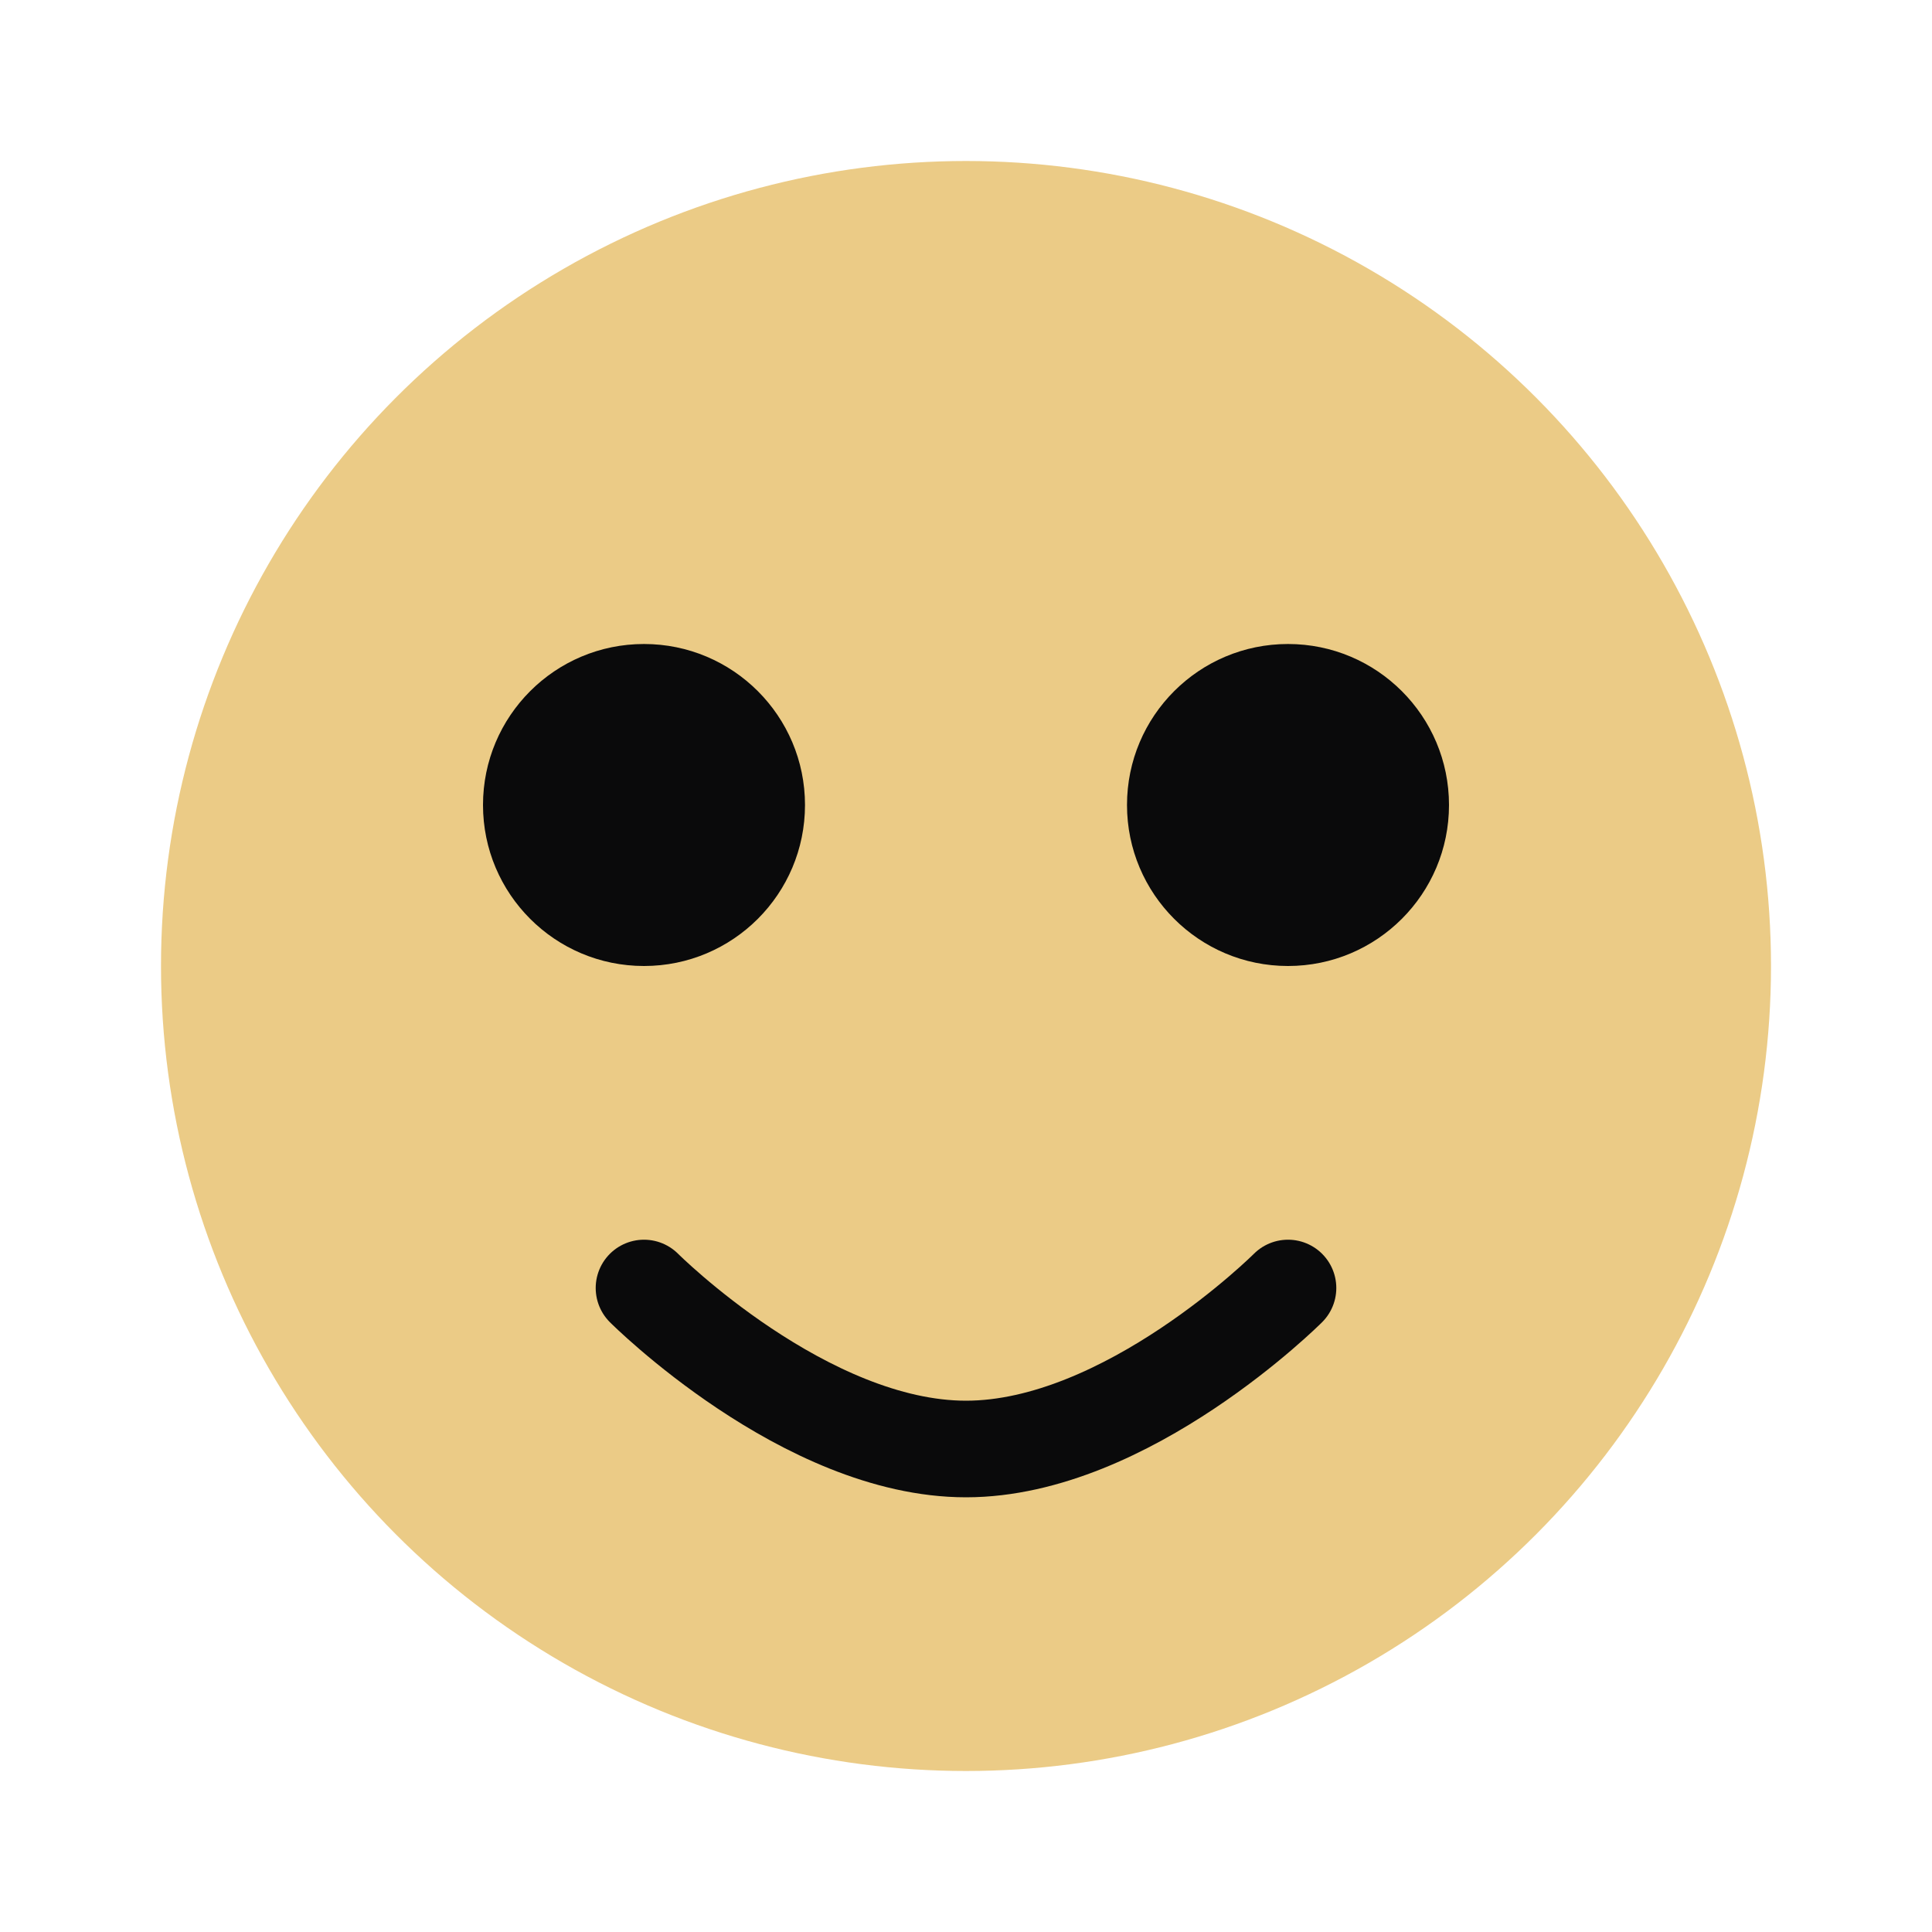
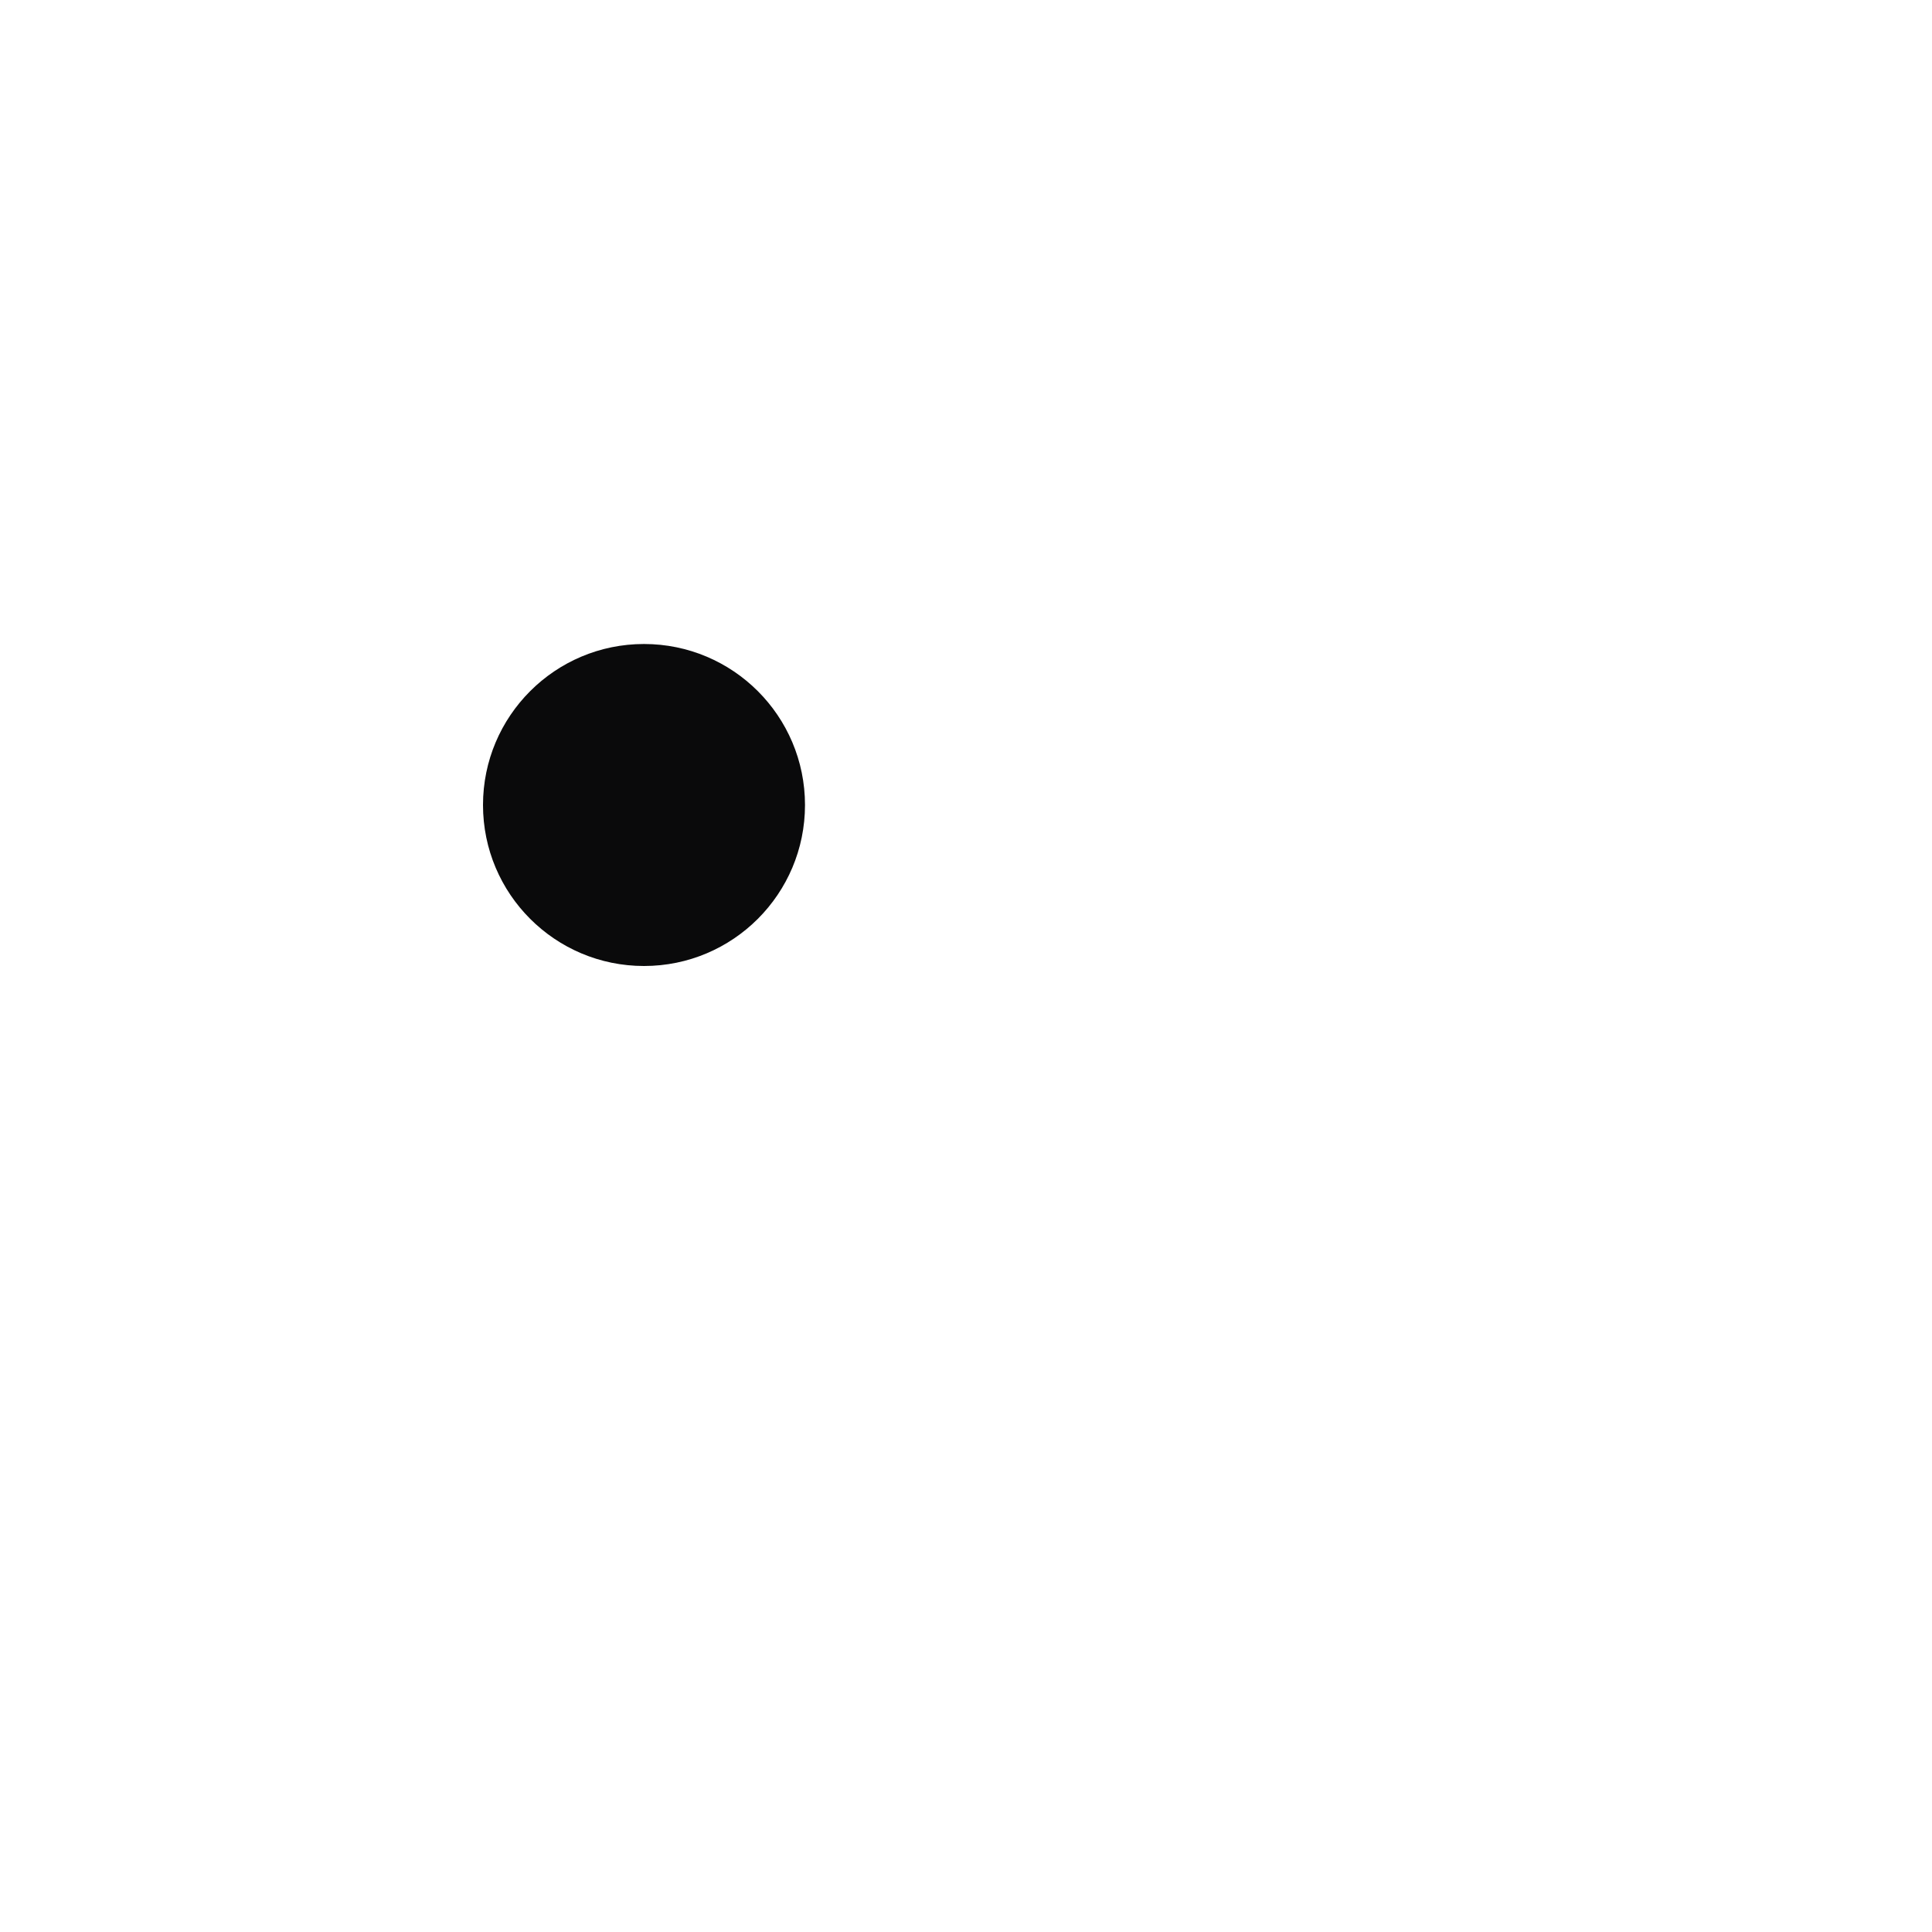
<svg xmlns="http://www.w3.org/2000/svg" width="60" height="60" viewBox="0 0 60 60" fill="none">
-   <circle cx="30" cy="30" r="25" fill="#EBCB86" />
  <circle cx="20" cy="25" r="5" fill="#0A0A0B" />
-   <circle cx="40" cy="25" r="5" fill="#0A0A0B" />
-   <path d="M20 40C20 40 25 45 30 45C35 45 40 40 40 40" stroke="#0A0A0B" stroke-width="3" stroke-linecap="round" />
</svg>